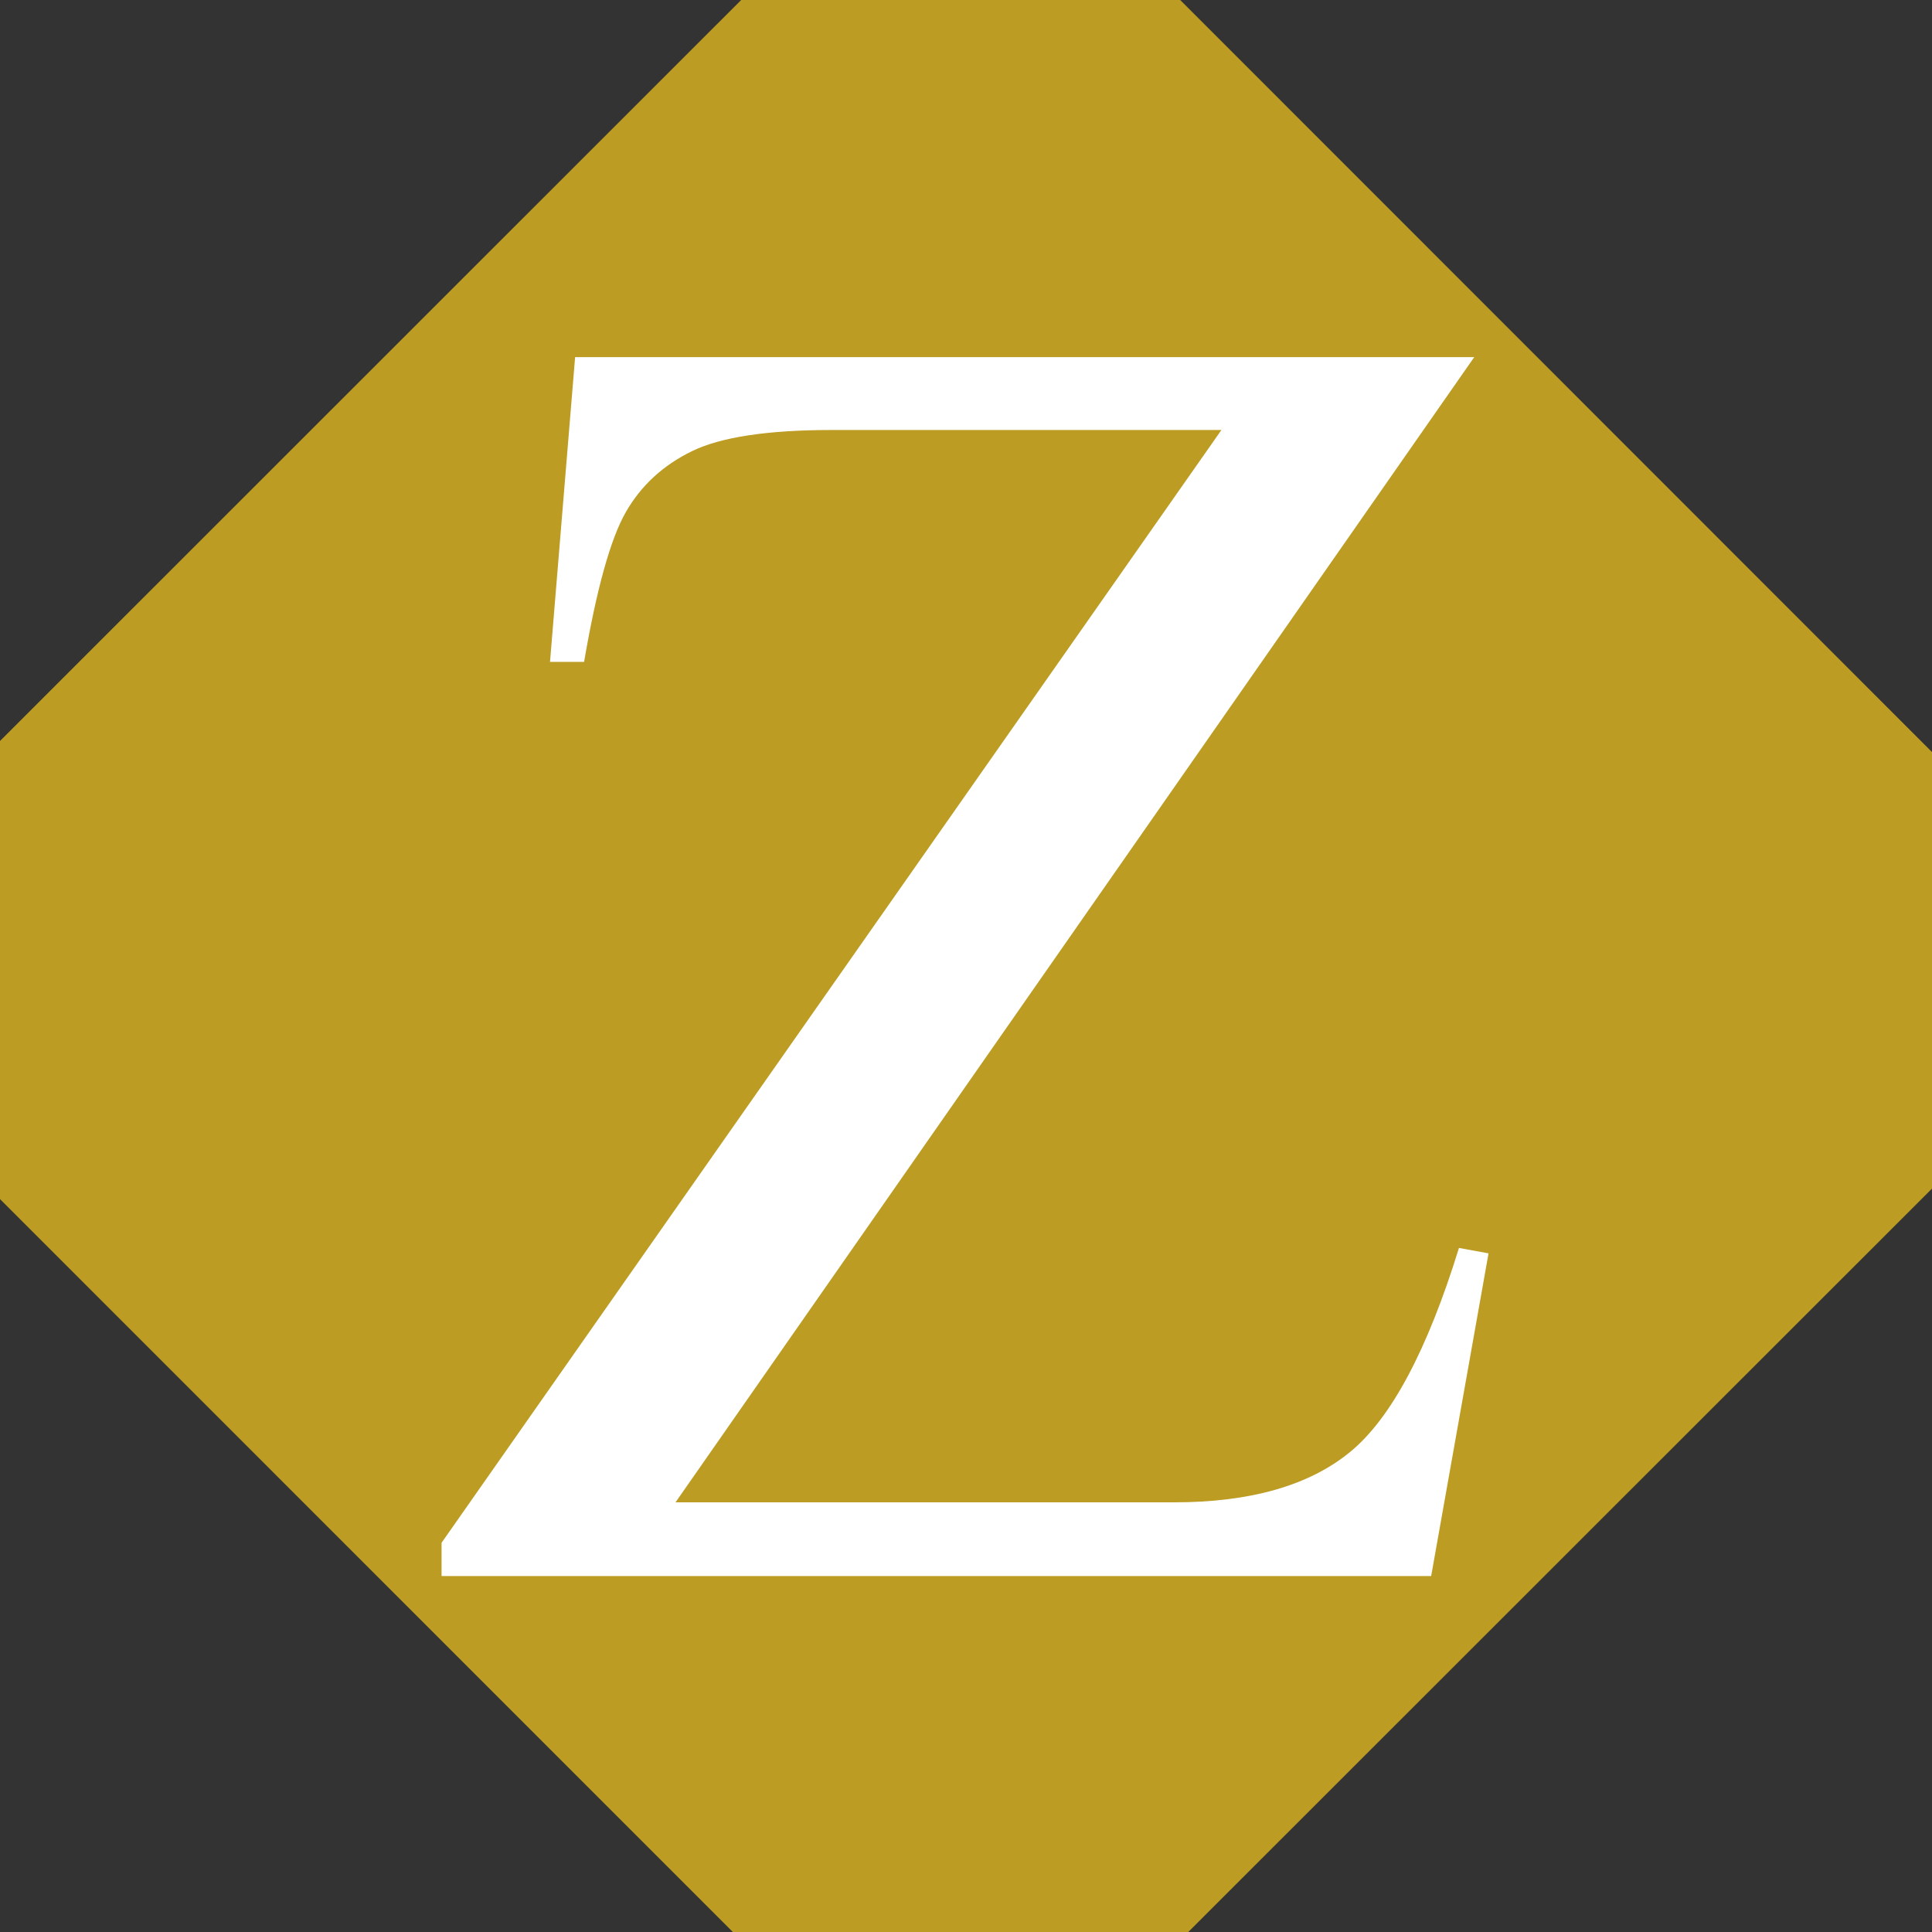
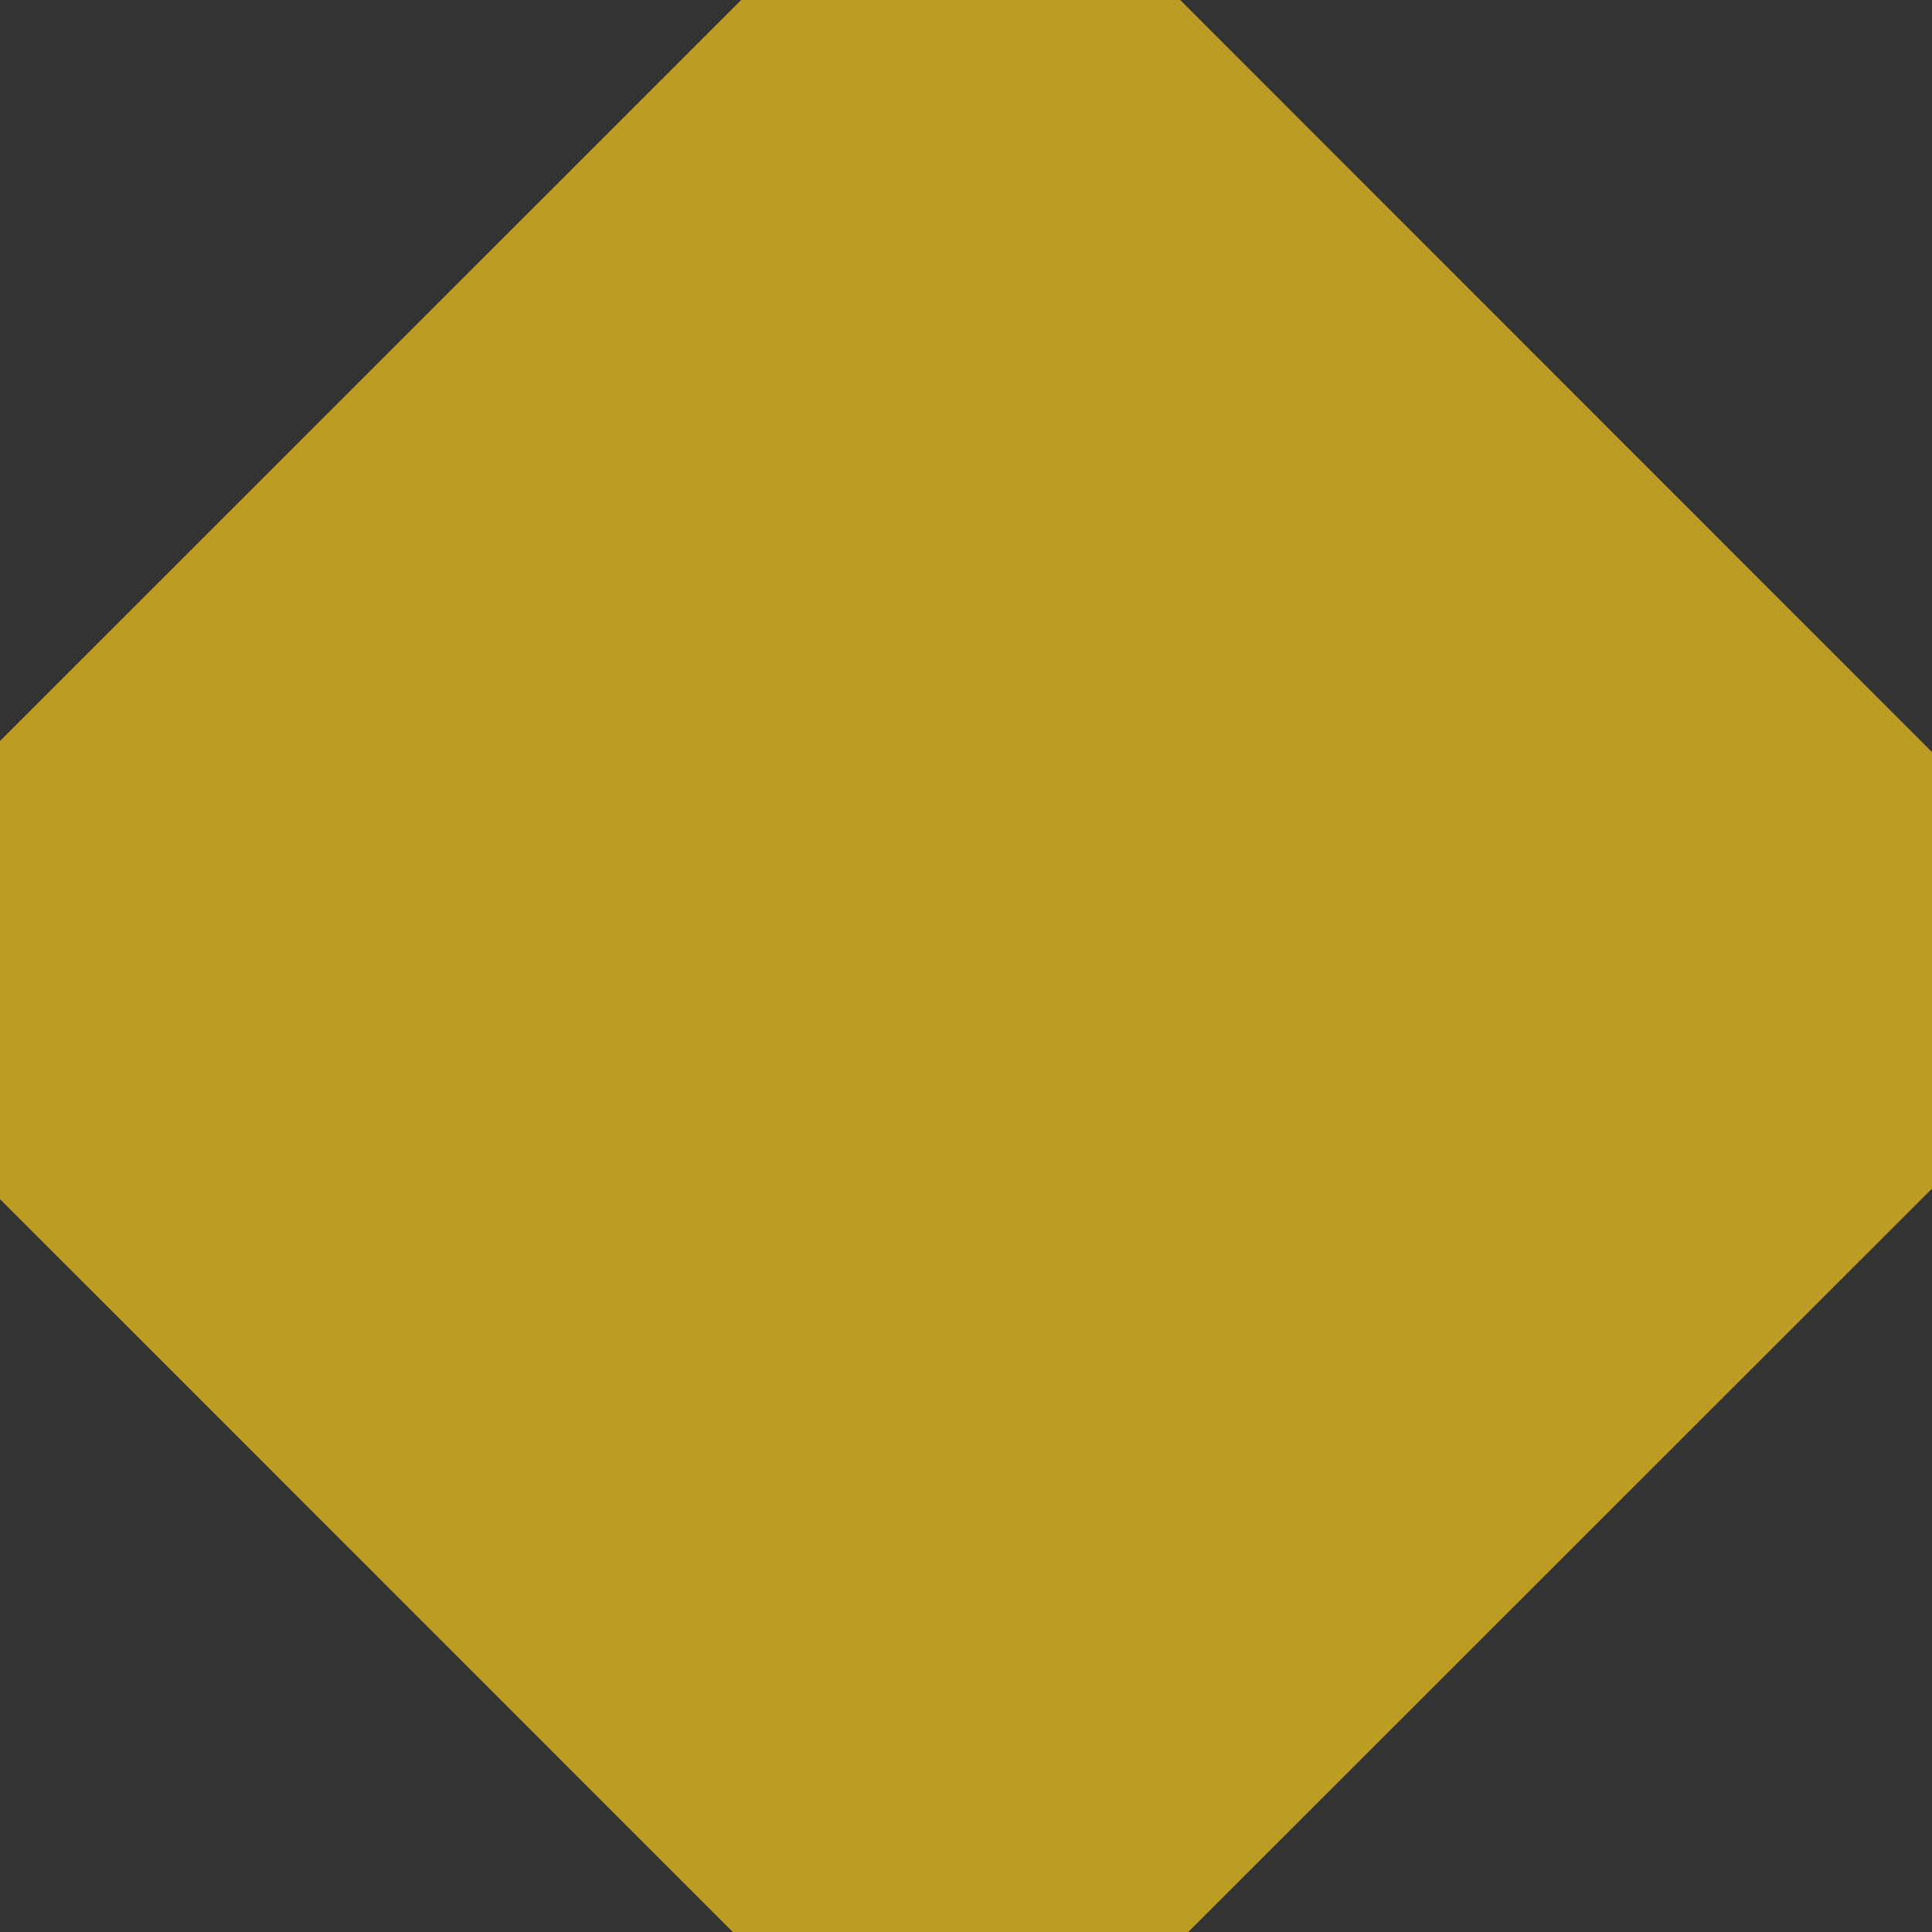
<svg xmlns="http://www.w3.org/2000/svg" width="500" zoomAndPan="magnify" viewBox="0 0 375 375" height="500" preserveAspectRatio="xMidYMid meet" version="1.0">
  <rect x="0" y="0" width="375" height="375" fill="#333333" stroke="none" />
  <defs>
    <clipPath id="e51f8c7656">
-       <path d="M 85.707 69.133 L 288.957 69.133 L 288.957 306 L 85.707 306 Z M 85.707 69.133 " clip-rule="nonzero" />
-     </clipPath>
+       </clipPath>
  </defs>
  <path fill="#bc9c22" d="M 186.324 415.297 C 185.078 415.277 183.883 415.027 182.738 414.535 C 181.594 414.047 180.582 413.359 179.711 412.473 L -37.695 195.047 C -38.148 194.609 -38.555 194.129 -38.914 193.605 C -39.27 193.086 -39.57 192.535 -39.82 191.953 C -40.066 191.371 -40.25 190.773 -40.375 190.152 C -40.504 189.535 -40.566 188.91 -40.566 188.277 C -40.566 187.645 -40.504 187.02 -40.375 186.402 C -40.25 185.781 -40.066 185.184 -39.82 184.602 C -39.57 184.02 -39.27 183.469 -38.914 182.949 C -38.555 182.426 -38.148 181.949 -37.695 181.508 L 179.711 -35.84 C 180.156 -36.277 180.645 -36.668 181.168 -37.016 C 181.691 -37.359 182.242 -37.648 182.824 -37.887 C 183.402 -38.121 184 -38.301 184.617 -38.422 C 185.23 -38.543 185.852 -38.605 186.48 -38.605 C 187.105 -38.605 187.727 -38.543 188.34 -38.422 C 188.957 -38.301 189.555 -38.121 190.137 -37.887 C 190.715 -37.648 191.266 -37.359 191.789 -37.016 C 192.316 -36.668 192.801 -36.277 193.25 -35.84 L 410.598 181.586 C 411.047 182.027 411.453 182.508 411.809 183.027 C 412.164 183.547 412.465 184.098 412.711 184.68 C 412.957 185.262 413.145 185.863 413.27 186.48 C 413.395 187.098 413.457 187.723 413.457 188.355 C 413.457 188.984 413.395 189.609 413.27 190.23 C 413.145 190.848 412.957 191.449 412.711 192.031 C 412.465 192.609 412.164 193.16 411.809 193.684 C 411.453 194.203 411.047 194.684 410.598 195.125 L 193.152 412.473 C 192.246 413.375 191.199 414.07 190.02 414.562 C 188.836 415.051 187.605 415.297 186.324 415.297 Z M 186.324 415.297 " fill-opacity="1" fill-rule="nonzero" />
  <g clip-path="url(#e51f8c7656)">
-     <path fill="#ffffff" d="M 286.145 69.324 L 131.117 291.602 L 227.855 291.602 C 242.703 291.602 254.098 288.344 262.047 281.832 C 269.992 275.316 277.039 262.117 283.184 242.227 L 288.926 243.273 L 277.789 305.91 L 85.707 305.91 L 85.707 299.453 L 237.078 83.461 L 161.566 83.461 C 149.039 83.461 139.961 84.824 134.336 87.559 C 128.711 90.293 124.418 94.246 121.461 99.422 C 118.5 104.598 115.805 114.281 113.371 128.473 L 106.758 128.473 L 111.629 69.324 L 286.145 69.324 " fill-opacity="1" fill-rule="nonzero" />
-   </g>
+     </g>
</svg>